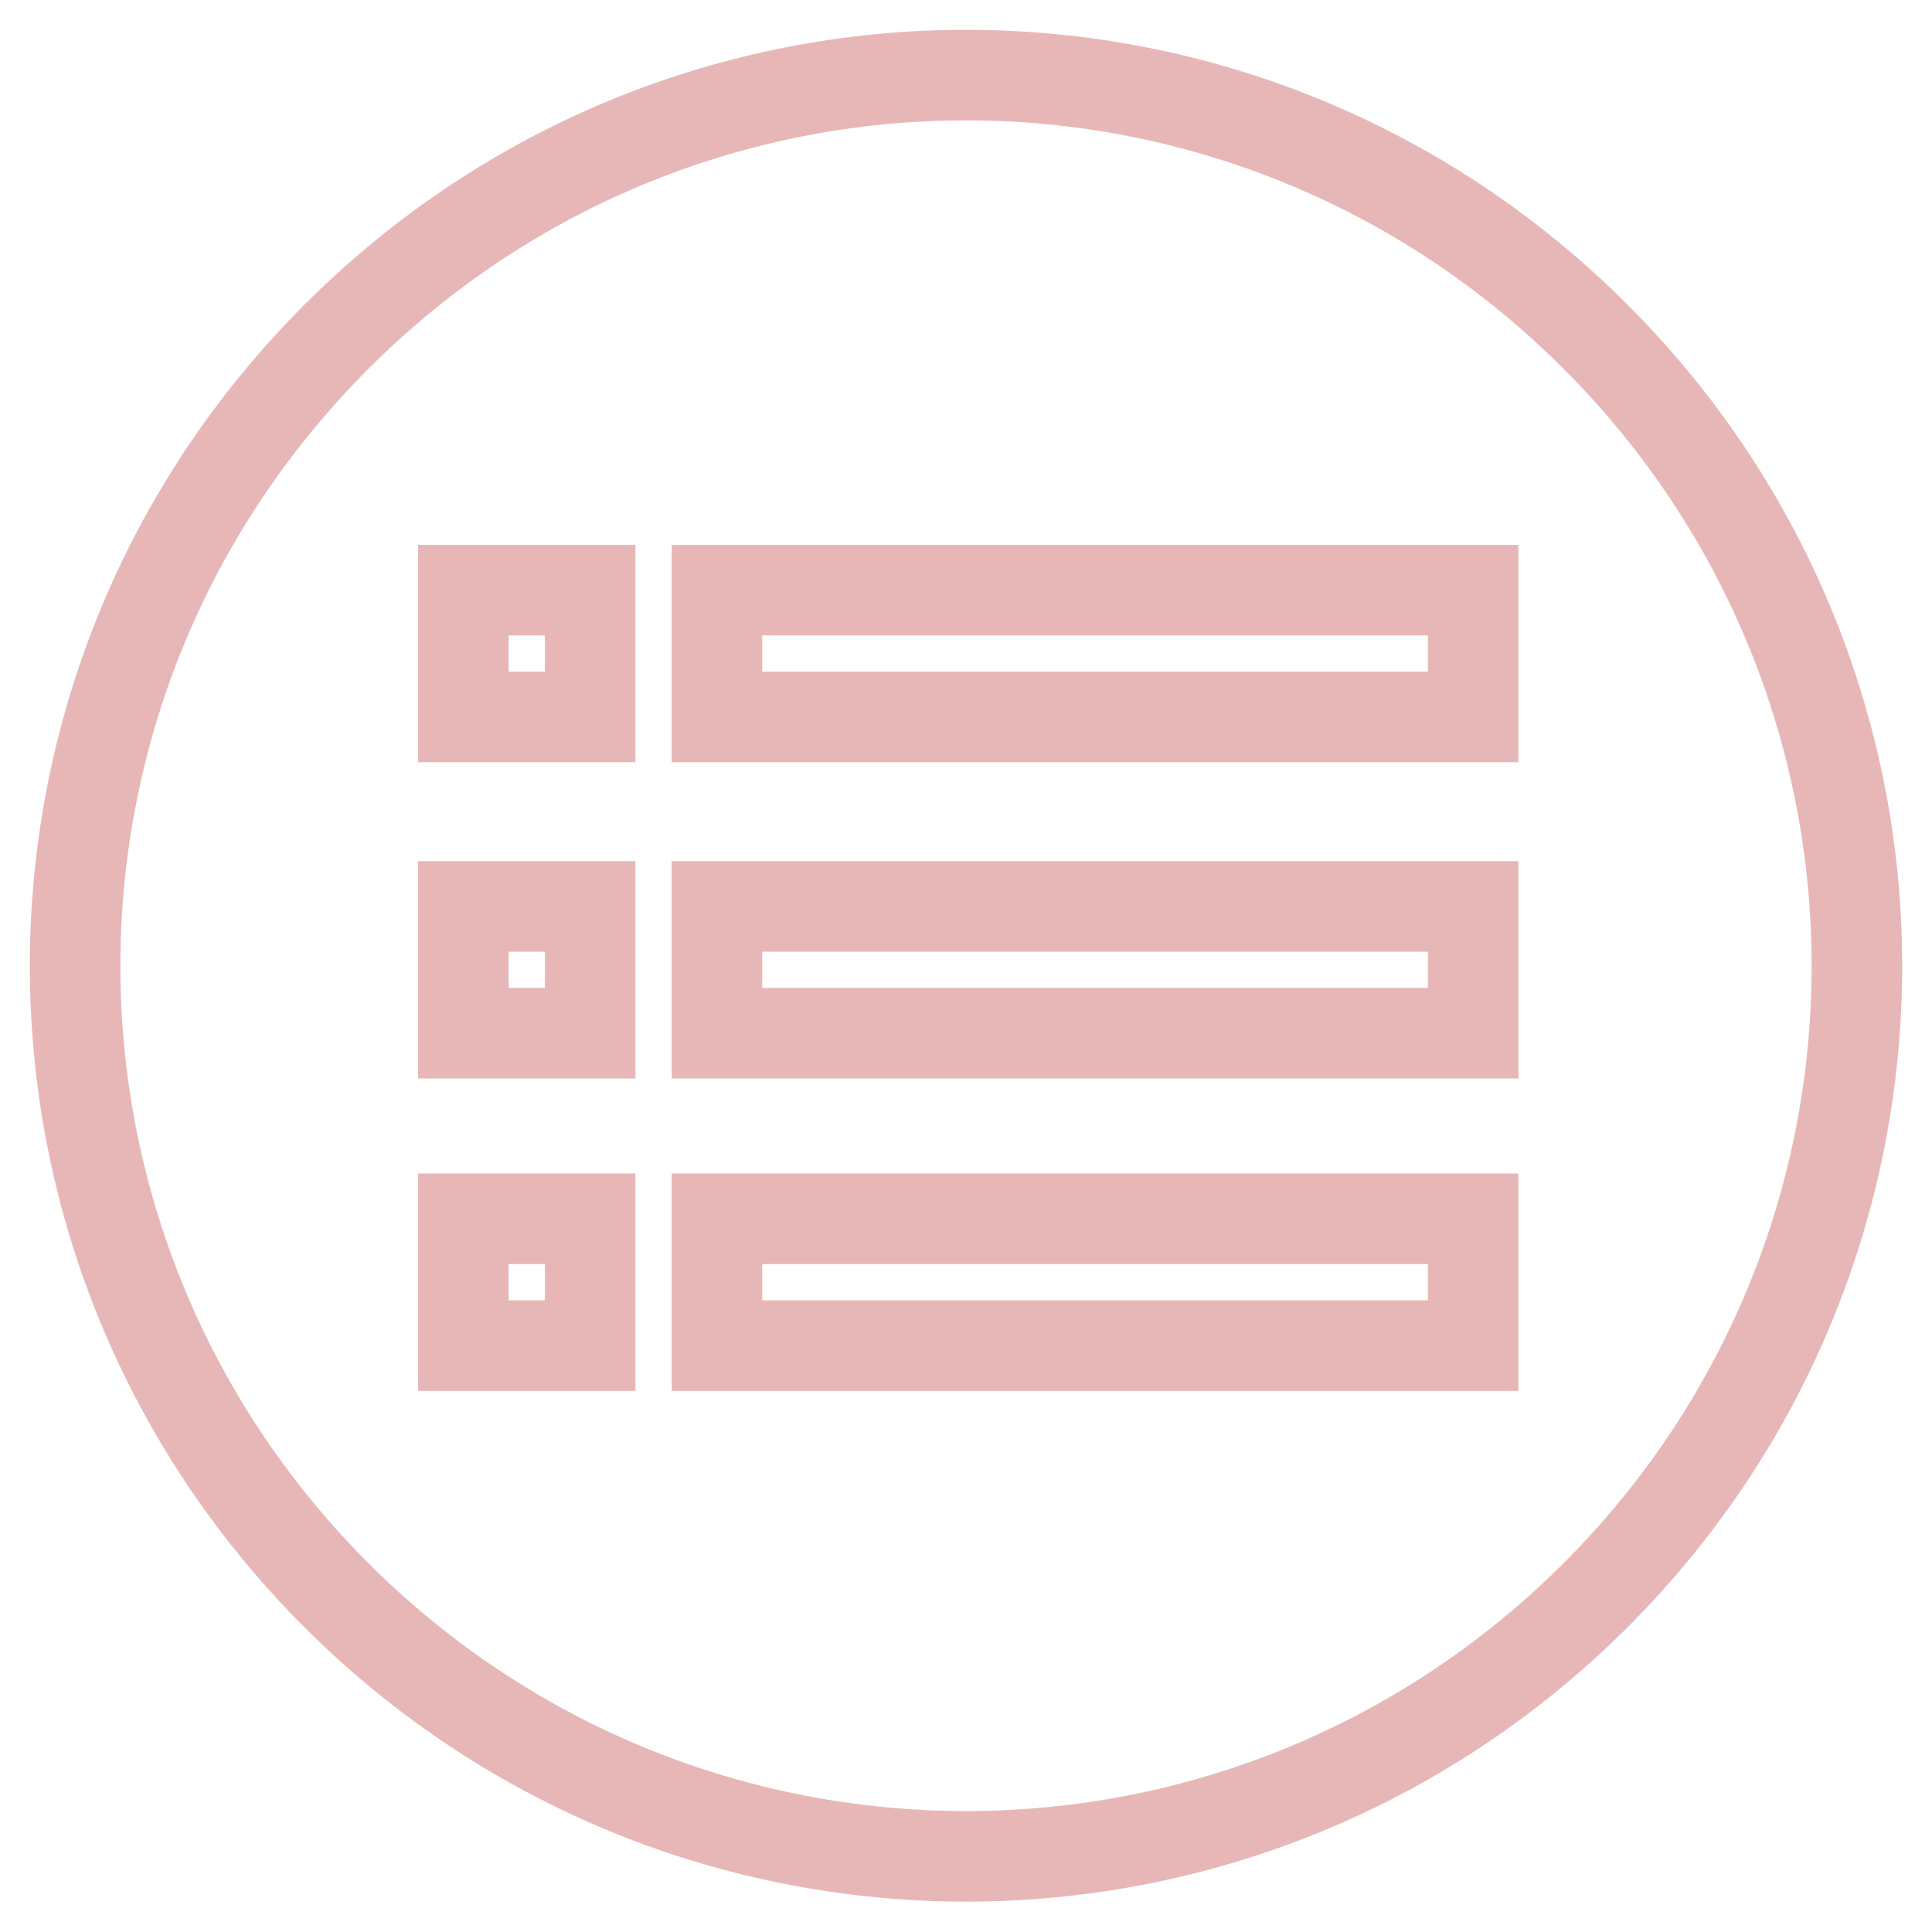
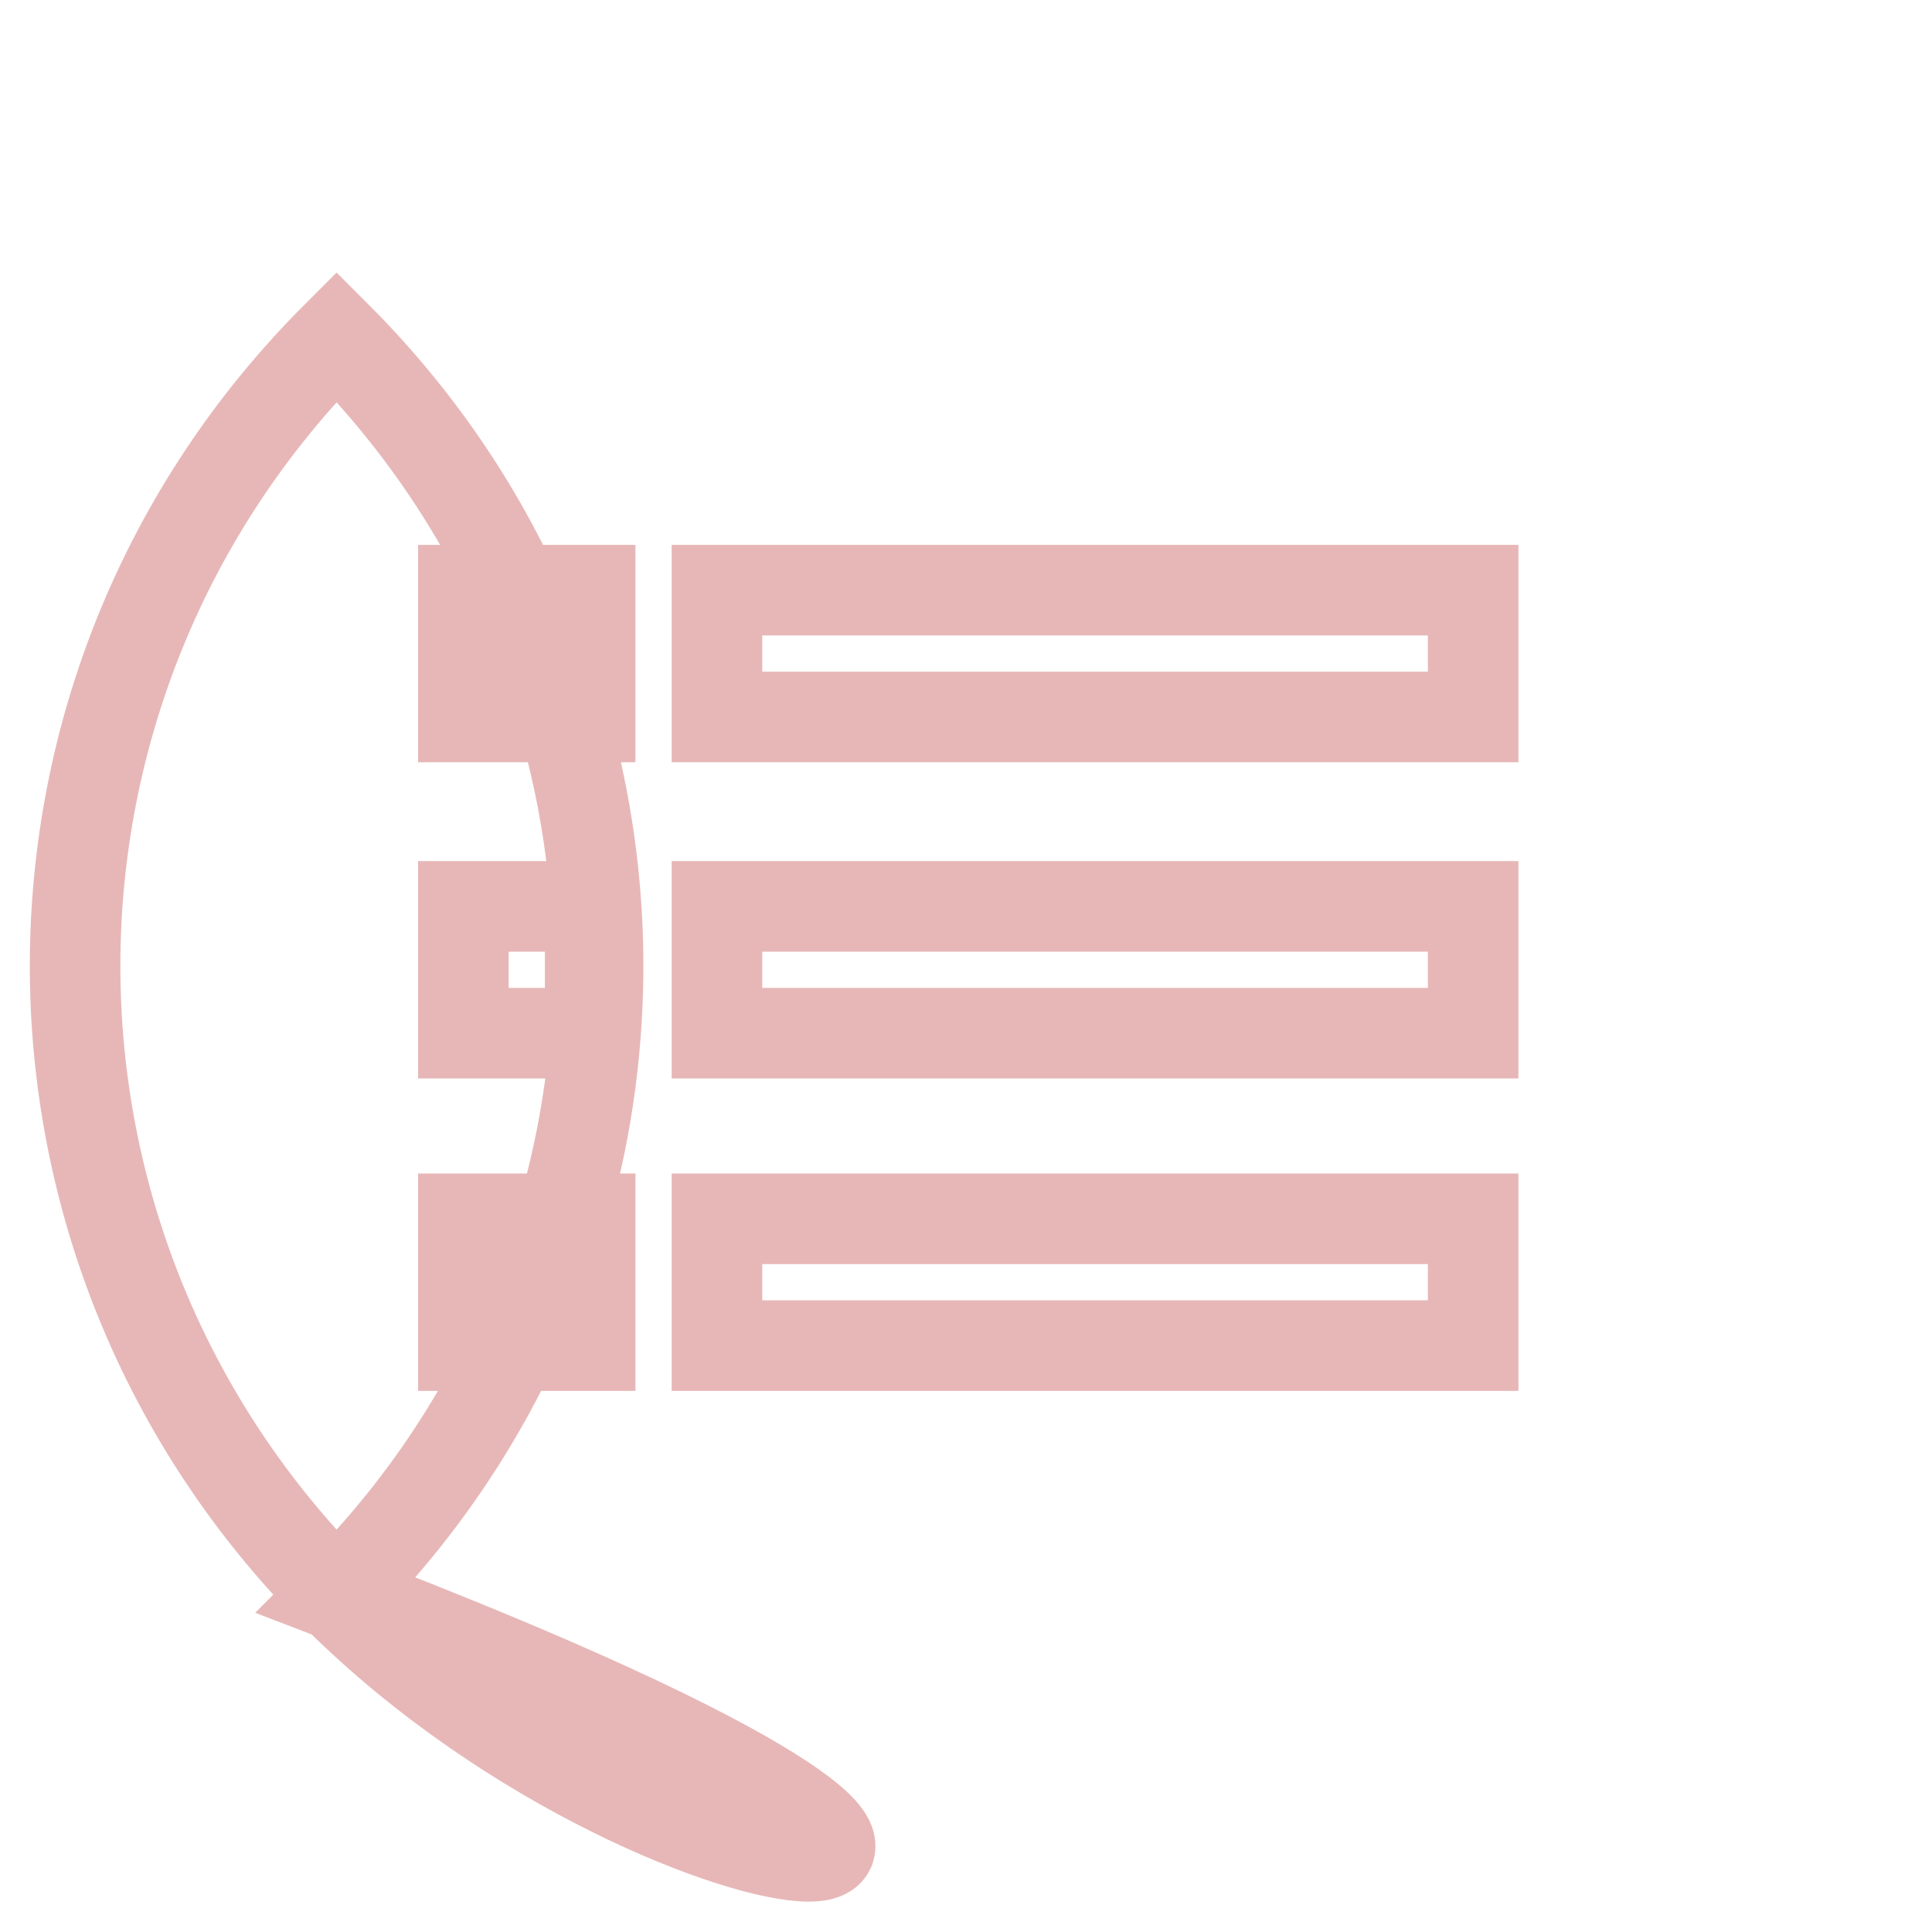
<svg xmlns="http://www.w3.org/2000/svg" version="1.1" x="0px" y="0px" viewBox="0 0 256 256" enable-background="new 0 0 256 256" xml:space="preserve">
  <g>
-     <path stroke-width="12" fill-opacity="0" stroke="#e7b7b7" d="M44.6,211.4c-46.2-46.2-46.2-120.6,0-166.8c46.2-46.2,120.6-46.2,166.8,0c46.2,46.2,46.2,120.6,0,166.8 C165.2,257.5,90.8,257.5,44.6,211.4z M95,78.2V95h100.2V78.2H95z M61.4,95h16.8V78.2H61.4V95z M95,136.9h100.2v-16.8H95V136.9z  M61.4,136.9h16.8v-16.8H61.4V136.9z M95,178.3h100.2v-16.8H95V178.3z M61.4,178.3h16.8v-16.8H61.4V178.3z" />
+     <path stroke-width="12" fill-opacity="0" stroke="#e7b7b7" d="M44.6,211.4c-46.2-46.2-46.2-120.6,0-166.8c46.2,46.2,46.2,120.6,0,166.8 C165.2,257.5,90.8,257.5,44.6,211.4z M95,78.2V95h100.2V78.2H95z M61.4,95h16.8V78.2H61.4V95z M95,136.9h100.2v-16.8H95V136.9z  M61.4,136.9h16.8v-16.8H61.4V136.9z M95,178.3h100.2v-16.8H95V178.3z M61.4,178.3h16.8v-16.8H61.4V178.3z" />
  </g>
</svg>